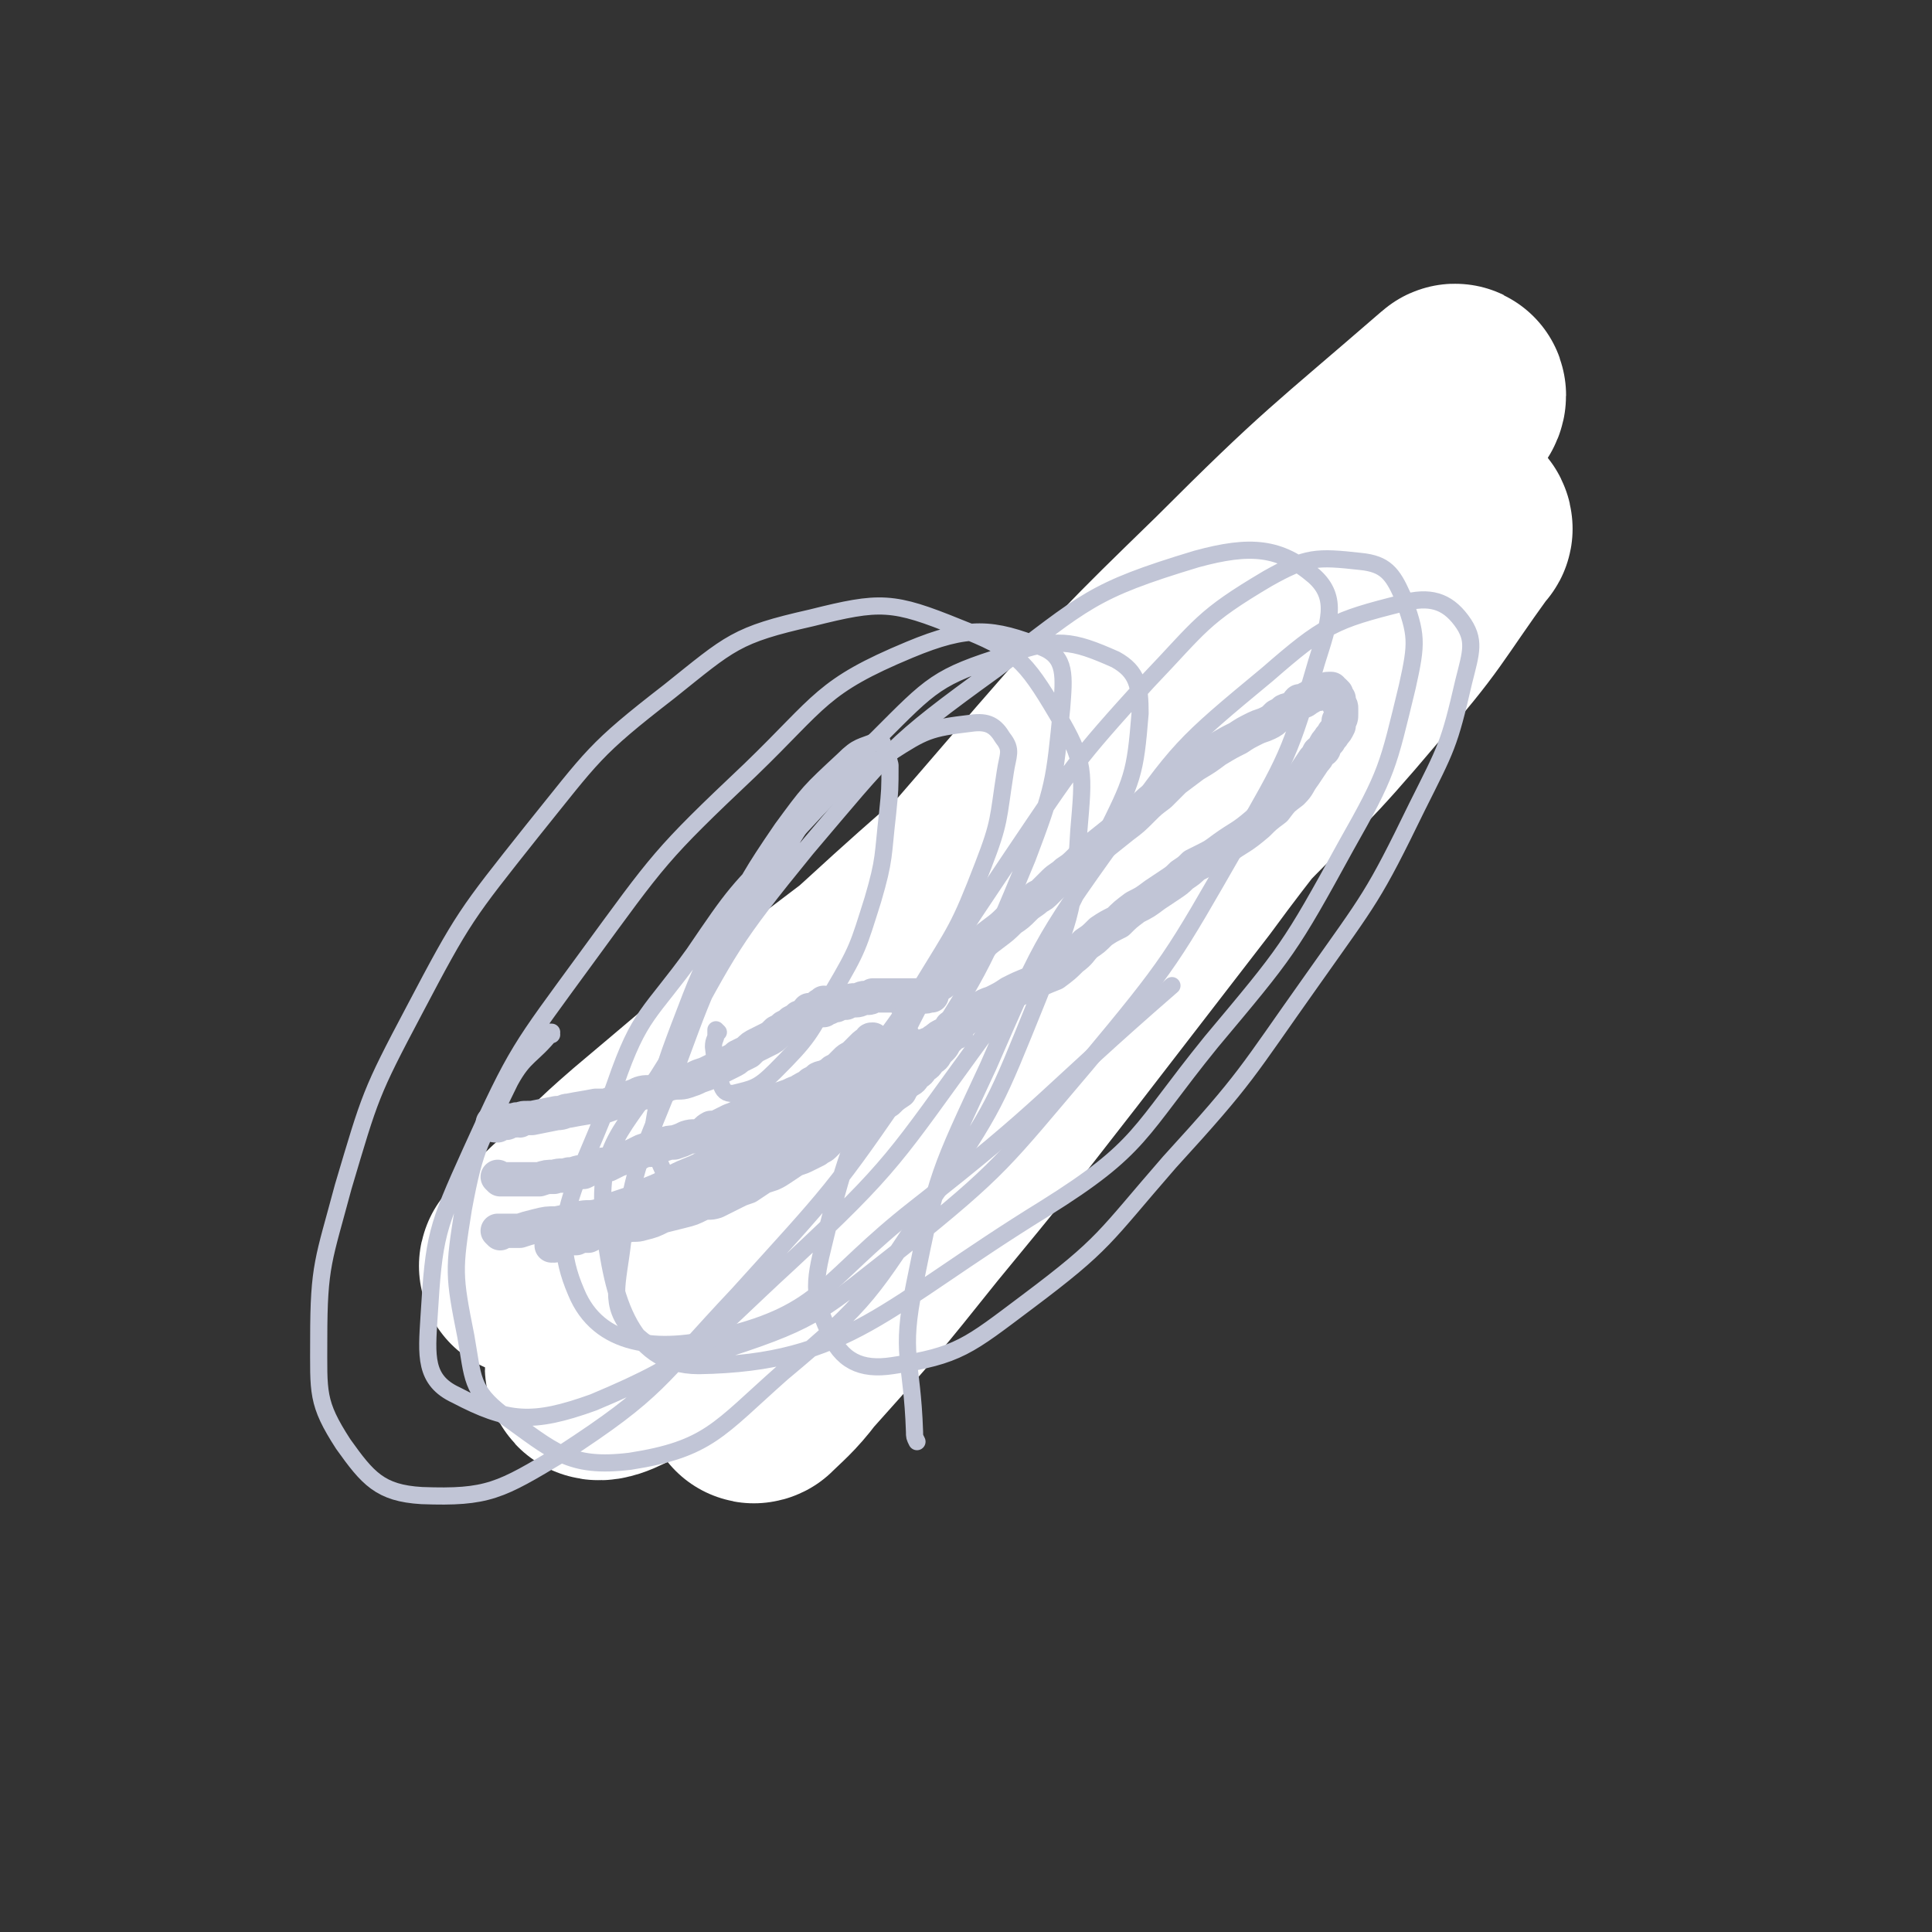
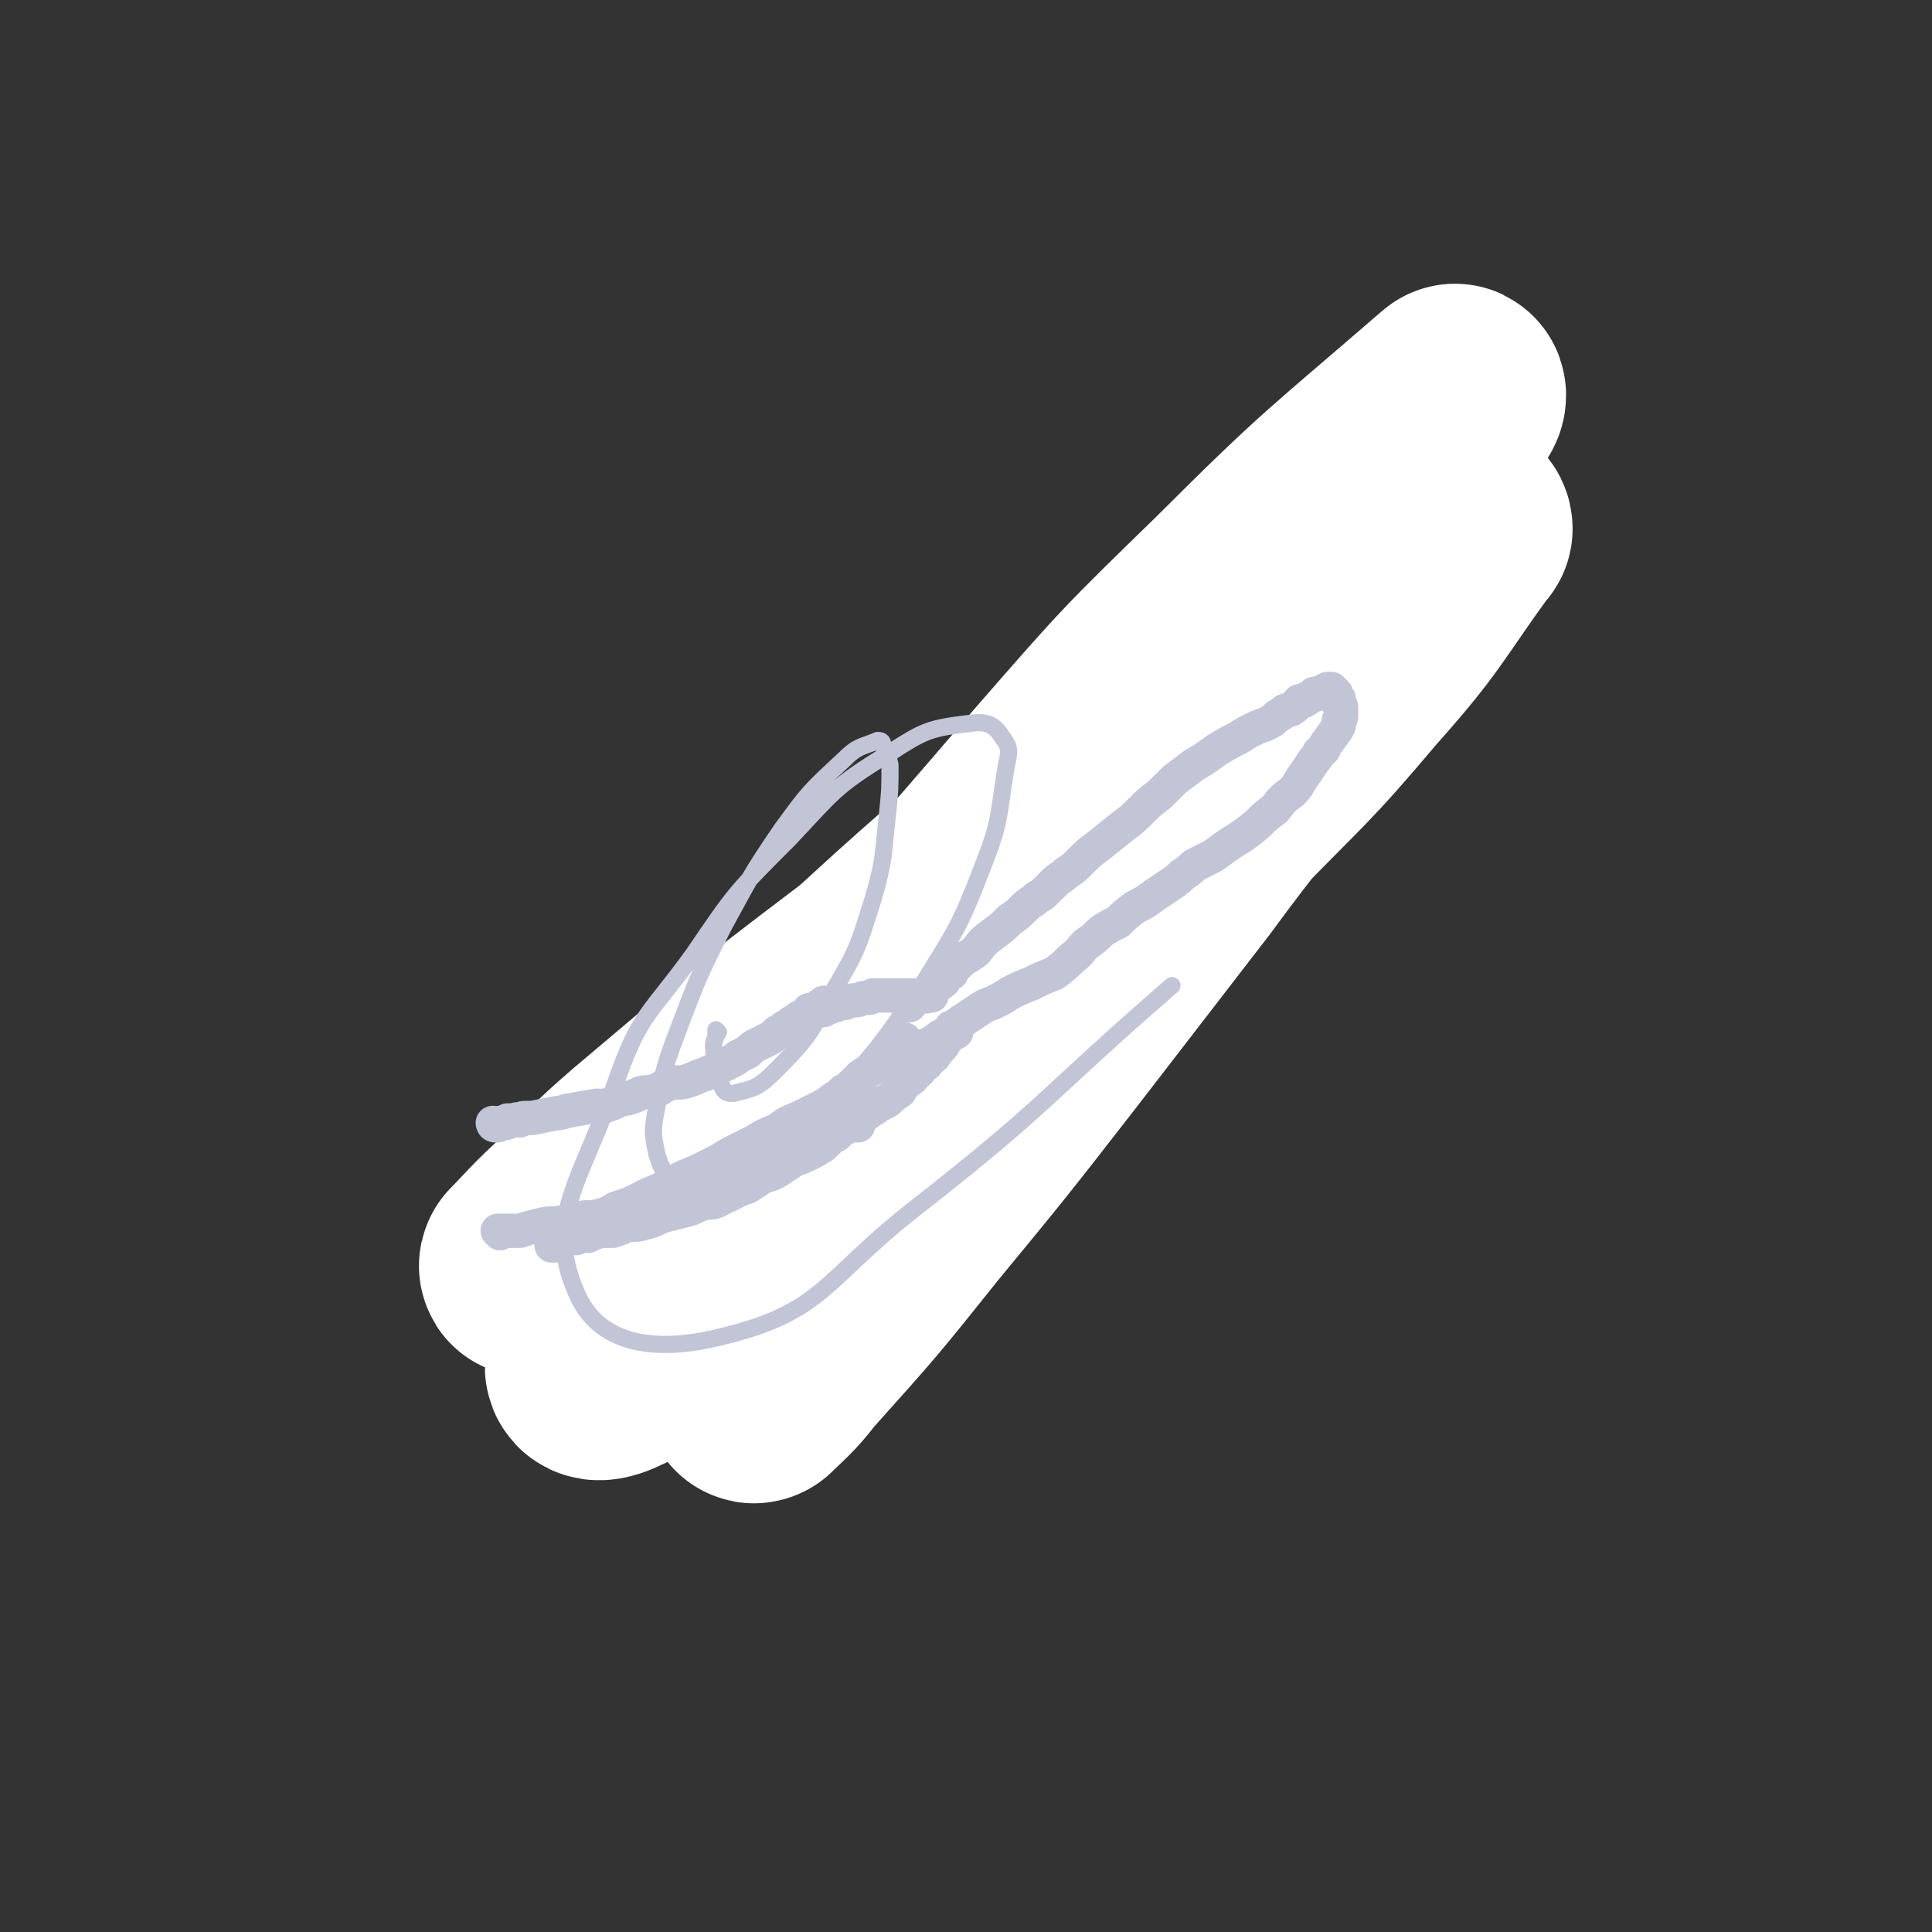
<svg xmlns="http://www.w3.org/2000/svg" viewBox="0 0 788 788" version="1.1">
  <rect x="0" y="0" width="788" height="788" fill="#333333" stroke="none" />
  <g fill="none" stroke="#E1E8EF" stroke-width="27" stroke-linecap="round" stroke-linejoin="round">
    <path d="M254,464c0,0 -1,-1 -1,-1 0,0 1,0 1,0 0,0 0,0 0,0 0,0 0,0 0,0 1,0 1,0 1,0 1,-1 1,0 1,0 1,-1 1,-1 1,-1 1,-1 1,-1 2,-2 1,0 1,0 2,0 2,-1 2,-1 3,-2 1,-1 1,-1 2,-1 2,-1 2,-1 4,-2 2,-1 2,-1 4,-2 3,-1 3,-1 6,-2 2,-1 2,-1 4,-2 2,-1 2,-1 4,-2 3,-1 3,-1 5,-2 2,-1 2,-1 4,-2 3,-2 3,-2 6,-4 5,-4 5,-5 11,-9 4,-3 4,-3 8,-6 3,-2 3,-2 6,-4 3,-2 3,-1 5,-3 1,-1 1,-1 2,-2 1,0 1,0 1,0 1,-1 1,-1 1,-2 1,0 1,0 1,0 0,0 0,0 1,-1 0,0 0,0 0,0 0,0 0,1 0,1 " />
    <path d="M279,490c0,0 -1,-1 -1,-1 0,0 0,0 1,1 0,0 0,0 0,0 1,0 1,0 1,0 0,0 0,0 1,0 0,-1 0,-1 1,-1 1,0 1,0 2,-1 1,0 1,0 2,-1 2,0 2,0 3,-1 2,-1 2,-1 3,-2 2,-1 2,-1 3,-2 3,-2 3,-2 5,-3 3,-2 3,-2 6,-4 2,-2 2,-2 5,-4 3,-2 3,-1 5,-3 3,-1 2,-2 5,-3 2,-1 2,-1 4,-2 2,-1 2,-1 4,-2 2,-2 2,-2 5,-3 2,-1 2,-1 4,-3 2,-1 2,-1 4,-2 2,-1 2,-1 3,-2 2,-1 3,-1 4,-3 2,-1 2,-1 3,-2 2,-1 2,-1 3,-2 0,-1 1,-1 1,-2 1,0 1,0 2,-1 0,0 0,0 0,-1 0,0 0,0 1,0 0,0 0,0 0,0 0,0 0,0 0,-1 0,0 0,0 1,0 " />
    <path d="M288,512c0,0 -1,-1 -1,-1 0,0 1,0 1,1 1,0 1,0 1,0 1,0 1,0 1,0 1,0 1,0 2,0 1,0 1,0 1,0 1,0 1,0 2,-1 1,0 1,0 1,0 2,-1 1,-1 3,-2 1,-1 1,-1 2,-1 2,-1 2,-1 4,-2 3,-1 3,-1 6,-3 4,-1 4,-1 7,-3 4,-1 4,-1 7,-3 3,-1 3,-1 6,-3 3,-1 3,-1 6,-2 2,-1 2,-1 4,-3 2,-1 2,-1 4,-3 2,-1 2,-2 4,-3 1,-1 2,-1 3,-2 2,-2 2,-2 3,-3 2,-1 2,-1 3,-2 2,-2 2,-2 3,-3 2,-1 2,-1 3,-2 2,-1 2,-1 3,-2 1,-1 1,-1 2,-3 1,-1 1,-1 2,-2 0,0 0,0 1,-1 0,-1 0,-1 1,-1 0,0 0,0 1,0 0,-1 -1,-1 0,-1 0,-1 0,0 1,0 0,0 0,0 0,-1 " />
-     <path d="M338,414c0,0 -1,-1 -1,-1 0,0 1,1 1,1 0,0 0,0 0,0 0,0 -1,-1 -1,-1 0,0 0,1 1,1 0,0 0,0 0,0 0,0 0,0 1,0 1,0 1,0 1,0 1,0 1,0 1,0 1,0 1,0 3,0 1,0 1,0 2,0 2,0 2,0 3,0 1,0 1,0 3,0 1,0 1,0 3,0 2,1 2,0 4,1 2,0 2,0 3,0 2,0 2,0 3,0 2,0 2,0 3,0 1,-1 1,-1 2,-1 0,0 0,0 0,0 " />
    <path d="M371,468c-1,0 -2,0 -1,-1 0,0 0,0 1,-1 0,0 0,0 0,-1 0,-1 0,-1 1,-2 0,-1 0,-1 0,-2 1,-2 1,-1 2,-3 0,-1 0,-1 0,-3 1,-2 2,-1 3,-3 1,-2 1,-3 2,-5 1,-1 1,-1 2,-3 1,-1 0,-1 1,-3 1,-1 1,-1 1,-2 1,-1 1,-1 1,-3 1,0 1,0 1,-1 " />
    <path d="M379,417c0,0 -1,-1 -1,-1 0,0 0,1 0,1 0,0 0,-1 0,-1 0,0 1,0 1,-1 0,0 0,0 1,-1 0,-1 0,-1 0,-2 1,-2 1,-1 2,-3 1,-1 0,-1 1,-2 1,-2 2,-1 3,-3 1,-1 0,-1 1,-3 1,-1 1,-1 2,-3 1,-2 1,-2 2,-4 2,-3 2,-3 4,-5 2,-3 2,-3 4,-5 2,-3 2,-3 4,-6 2,-3 2,-3 4,-6 3,-3 2,-3 5,-5 3,-4 3,-3 7,-7 2,-2 3,-2 5,-5 3,-3 3,-3 6,-6 3,-4 3,-4 6,-7 2,-3 2,-3 5,-6 2,-3 2,-3 4,-6 2,-2 2,-2 4,-4 1,-2 1,-2 2,-3 2,-2 1,-2 3,-3 1,-2 1,-2 3,-3 1,-1 1,-1 2,-3 1,-1 1,-1 3,-2 1,-1 1,-1 3,-2 3,-3 3,-2 5,-5 3,-2 3,-2 5,-5 2,-1 1,-2 3,-3 1,-1 1,-1 3,-2 1,-2 1,-2 3,-3 1,-1 1,-1 3,-3 1,-1 1,-1 2,-2 1,-2 1,-2 3,-3 1,-1 1,0 3,-1 1,-1 1,-1 2,-2 1,0 1,0 2,-1 1,0 1,0 1,0 1,0 1,0 2,0 1,-1 1,-1 1,0 1,0 1,0 2,0 0,1 0,1 1,1 0,0 0,0 1,1 0,0 0,0 0,1 0,1 0,1 0,2 0,1 0,1 0,2 -1,1 -1,1 -1,3 -1,1 -1,1 -2,3 -1,2 -1,2 -2,4 -2,3 -3,2 -5,5 -2,3 -2,3 -4,6 -3,4 -2,4 -5,7 -2,4 -3,4 -5,7 -2,4 -2,4 -4,7 -2,3 -2,3 -4,6 -2,3 -2,3 -4,5 -2,3 -2,3 -4,5 -2,2 -2,2 -4,4 -2,3 -3,2 -5,4 -2,2 -2,3 -4,5 -1,2 -2,2 -3,3 -3,3 -3,3 -5,6 -2,3 -2,2 -4,6 -2,2 -2,3 -4,6 -2,2 -2,2 -4,5 -3,3 -3,3 -5,6 -3,4 -3,4 -7,7 -4,3 -4,3 -8,6 -4,3 -4,3 -7,6 -3,3 -3,3 -6,6 -2,3 -2,3 -5,6 -2,3 -2,3 -3,5 -1,2 -1,2 -3,3 0,1 0,1 -1,2 -1,1 -1,1 -2,2 0,0 0,0 0,0 " />
  </g>
  <g fill="none" stroke="#C1C5D6" stroke-width="7" stroke-linecap="round" stroke-linejoin="round">
-     <path d="M256,466c0,0 -1,-1 -1,-1 0,0 0,0 1,1 0,0 0,0 1,0 0,-1 0,-1 0,-1 2,-1 2,-1 3,-2 2,-1 2,-1 3,-2 2,-1 2,-1 4,-2 3,-2 3,-2 7,-3 3,-1 3,-1 7,-2 3,-1 3,-1 6,-3 3,0 3,0 6,-1 2,-1 2,-1 5,-2 3,-2 3,-2 6,-3 4,-2 4,-1 8,-3 3,-1 3,-2 6,-3 3,-1 3,-1 5,-3 2,0 2,0 3,-1 2,-1 2,-1 3,-2 1,0 1,0 3,-1 0,-1 0,-1 1,-1 1,0 1,0 2,-1 1,0 1,-1 2,-1 1,-1 1,-1 3,-2 1,0 1,0 2,-1 1,-1 1,-1 2,-2 1,-1 1,-1 2,-2 1,0 1,0 1,-1 1,0 1,0 2,-1 0,0 0,-1 1,-1 0,0 0,0 0,0 1,0 0,-1 1,-1 0,0 0,0 1,0 0,0 0,0 1,0 " />
-     <path d="M252,461c0,0 -1,-1 -1,-1 0,0 0,0 1,0 0,0 0,0 0,0 0,1 -1,0 -1,0 0,0 0,0 1,0 0,-1 0,-1 0,-1 0,0 0,0 1,-1 1,-1 1,-1 1,-1 1,-1 1,-2 2,-2 2,-2 3,-2 5,-3 4,-3 4,-3 7,-5 4,-3 4,-3 7,-5 3,-2 3,-1 6,-3 2,-2 2,-2 4,-3 3,-2 3,-2 6,-4 4,-2 4,-2 8,-4 4,-3 4,-3 8,-5 4,-3 4,-3 9,-6 5,-2 5,-2 9,-4 5,-2 5,-2 9,-4 2,-1 2,-1 4,-2 2,-1 2,-1 4,-1 1,-1 1,-1 3,-1 1,-1 1,-1 2,-1 2,0 2,0 5,-1 2,0 2,0 5,0 2,-1 2,-1 4,-1 2,0 2,0 4,0 2,0 2,0 3,0 1,0 1,0 2,0 1,0 1,0 2,0 1,0 1,0 2,0 0,0 0,0 1,1 1,0 1,-1 2,0 0,0 0,0 0,0 1,0 1,0 2,0 1,1 0,1 1,1 1,1 1,0 1,1 1,0 1,0 1,0 0,0 0,0 1,0 0,1 0,0 1,1 0,0 0,0 0,0 1,1 1,0 2,1 0,0 0,0 0,1 1,0 1,0 1,1 " />
    <path d="M269,488c0,0 -1,-1 -1,-1 0,0 0,0 1,0 0,1 0,1 1,1 1,0 1,0 1,0 0,0 0,0 1,1 0,0 0,0 0,0 1,0 1,0 1,0 1,-1 1,-1 2,-2 3,-1 3,-1 6,-2 4,-3 4,-3 8,-6 4,-3 4,-3 8,-7 5,-3 4,-3 9,-7 4,-4 4,-4 9,-7 5,-4 5,-3 10,-7 5,-3 5,-3 9,-5 3,-2 3,-2 6,-4 3,-2 3,-2 6,-4 3,-2 3,-2 6,-4 3,-2 4,-2 7,-4 3,-2 3,-2 6,-5 2,-1 2,-1 4,-2 3,-2 3,-2 5,-3 1,-1 1,-1 1,-1 1,0 1,0 1,-1 " />
    <path d="M280,504c0,0 -1,-1 -1,-1 0,0 0,1 0,1 1,0 1,-1 1,-1 1,0 1,0 1,0 2,0 2,0 3,-1 2,0 2,0 4,-1 9,-2 9,-1 17,-4 13,-6 13,-6 25,-13 10,-6 9,-6 18,-13 4,-4 4,-4 8,-8 5,-3 5,-3 10,-7 5,-3 5,-3 10,-7 3,-2 2,-2 5,-5 1,-1 1,-1 3,-3 1,-1 1,-1 2,-2 1,-1 1,-1 2,-3 0,0 0,0 1,-1 0,-1 0,0 1,-1 0,0 0,0 0,-1 0,0 0,0 0,0 0,-1 0,-1 0,-1 " />
    <path d="M298,518c0,0 -1,-1 -1,-1 0,0 0,0 0,1 0,0 0,0 0,0 0,-1 0,-1 0,-1 0,0 1,0 1,0 1,-1 0,-1 1,-2 8,-5 8,-5 16,-9 15,-8 16,-7 31,-16 10,-6 9,-7 19,-15 5,-5 5,-5 11,-9 4,-4 4,-4 8,-7 3,-4 3,-4 6,-7 2,-4 2,-4 4,-8 2,-4 2,-4 4,-8 2,-3 2,-3 3,-7 2,-4 2,-4 3,-8 0,-1 0,-1 1,-1 " />
  </g>
  <g fill="none" stroke="#FFFFFF" stroke-width="90" stroke-linecap="round" stroke-linejoin="round">
    <path d="M410,363c-1,-1 -1,-1 -1,-1 -1,-1 0,0 0,0 -6,4 -6,4 -12,8 -23,14 -24,12 -45,28 -45,34 -45,35 -89,72 -15,13 -14,13 -28,27 -10,9 -14,14 -19,19 -1,2 4,-2 8,-5 31,-26 31,-25 62,-52 36,-32 35,-33 72,-66 37,-34 38,-33 76,-68 33,-30 33,-30 65,-61 42,-41 42,-41 83,-85 6,-7 6,-7 11,-16 1,-1 1,-3 0,-2 -45,39 -47,39 -90,82 -37,36 -37,36 -71,75 -67,78 -68,77 -132,158 -30,38 -50,58 -57,80 -3,9 21,-6 37,-18 35,-27 34,-29 67,-59 38,-36 38,-36 76,-73 36,-35 37,-35 72,-71 29,-30 30,-29 57,-61 24,-27 23,-29 44,-58 1,0 0,-2 -1,-2 -18,11 -21,11 -38,26 -32,29 -31,30 -60,62 -34,40 -33,41 -64,82 -30,39 -29,39 -57,79 -23,33 -23,32 -45,66 -11,16 -10,16 -20,33 -2,3 -5,7 -3,6 4,-4 8,-7 14,-15 26,-29 26,-29 50,-59 28,-34 28,-34 56,-70 27,-35 27,-35 54,-70 22,-30 23,-29 45,-60 14,-20 13,-20 25,-41 3,-6 3,-6 5,-12 1,-1 1,-2 0,-2 -9,5 -10,6 -19,13 -27,23 -27,24 -53,48 -33,32 -33,32 -66,64 -34,34 -34,34 -67,68 -27,29 -27,29 -54,60 -16,18 -36,37 -30,36 8,0 31,-16 58,-37 55,-43 53,-46 106,-91 5,-5 5,-5 11,-10 " />
  </g>
  <g fill="none" stroke="#C1C5D6" stroke-width="14" stroke-linecap="round" stroke-linejoin="round">
    <path d="M202,459c0,0 -1,-1 -1,-1 0,0 0,1 1,1 0,0 1,0 1,0 1,-1 0,-1 1,-1 0,0 0,0 1,0 0,0 0,0 0,0 1,0 1,0 1,0 1,0 1,0 1,-1 1,0 1,0 2,0 0,0 0,0 1,0 1,-1 1,0 2,0 1,-1 1,-1 3,-1 1,0 1,0 2,0 5,-1 5,-1 10,-2 3,0 3,-1 5,-1 5,-1 6,-1 11,-2 2,0 2,0 4,0 3,-1 3,-1 5,-2 2,-1 2,-1 4,-1 3,-1 3,-1 5,-2 3,-1 3,0 6,-1 3,-1 3,-2 6,-3 4,-1 4,0 7,-1 3,-1 3,-1 5,-2 3,-1 3,-1 5,-2 2,-1 2,-1 4,-2 2,-1 2,-1 4,-2 2,-1 2,-1 3,-2 2,-1 2,-1 4,-2 2,-2 2,-2 4,-3 2,-1 2,-1 4,-2 2,-1 2,-1 4,-3 2,-1 2,-1 3,-2 2,-1 2,-1 3,-2 2,-1 2,-1 3,-2 1,0 1,0 2,-1 2,-1 2,-1 3,-2 1,0 1,0 1,0 1,-1 1,-1 2,-1 1,-1 0,-1 1,-1 0,0 0,0 1,0 0,0 0,0 0,-1 0,0 0,0 0,0 " />
-     <path d="M204,481c0,0 -1,-1 -1,-1 0,0 0,0 1,1 0,0 0,0 0,0 0,0 0,0 1,0 0,0 0,0 1,0 0,0 0,0 1,0 1,0 1,0 2,0 1,0 1,0 2,0 1,0 1,0 2,0 1,0 1,0 3,0 2,0 2,0 4,0 3,-1 3,-1 6,-1 3,-1 3,0 6,-1 3,0 3,-1 6,-1 2,-1 2,-1 5,-2 2,-1 2,-1 5,-1 2,-1 2,-1 4,-2 3,-1 3,-1 5,-1 2,-1 2,-1 4,-2 2,-1 2,-1 4,-1 3,-1 3,-1 5,-2 3,-1 3,-1 5,-1 3,-1 3,-1 5,-2 3,-1 3,0 6,-1 2,-1 2,-2 4,-3 2,0 2,0 4,-1 2,-1 2,-1 4,-2 3,-1 2,-1 5,-2 2,-1 2,-1 5,-2 3,-1 3,-1 6,-2 3,-1 3,-1 5,-3 3,-1 3,-1 5,-2 3,-1 2,-1 4,-2 2,-1 2,-1 3,-2 2,-1 2,-1 3,-2 2,-1 2,0 3,-1 2,-1 2,-1 3,-2 2,-1 2,-1 3,-2 1,-1 1,-1 2,-2 1,-1 1,-1 3,-2 1,-1 1,-1 2,-2 1,-1 1,-1 2,-2 1,-1 1,-1 3,-2 0,-1 0,-1 1,-1 " />
    <path d="M226,508c0,0 -1,-1 -1,-1 0,0 0,1 0,1 1,-1 0,-1 1,-1 0,0 0,0 1,0 1,-1 1,-1 2,-1 1,0 1,0 2,-1 2,0 2,0 4,0 2,-1 2,-1 5,-1 2,-1 2,-1 5,-2 3,0 3,0 5,0 3,-1 3,-1 5,-2 4,-1 4,0 7,-1 4,-1 4,-1 8,-3 4,-1 4,-1 8,-2 4,-1 4,-1 8,-3 3,-1 3,0 6,-1 2,-1 2,-1 4,-2 2,-1 2,-1 4,-2 2,-1 2,-1 5,-2 3,-2 3,-2 6,-4 3,-1 4,-1 7,-3 3,-2 3,-2 6,-4 3,-1 3,-1 5,-2 2,-1 2,-1 4,-2 1,-1 2,-1 3,-2 1,-1 1,-1 2,-2 1,-1 1,-1 3,-2 1,-1 1,-1 2,-2 1,-1 1,-1 2,-1 1,-1 1,-1 2,-3 1,0 1,0 2,-1 1,-1 1,-1 2,-2 1,0 1,0 2,0 0,-1 0,-1 1,-1 1,-1 1,-1 2,-1 0,0 0,-1 0,-1 1,0 1,0 1,0 0,0 0,0 0,0 1,-1 1,-1 1,-1 " />
    <path d="M331,413c0,0 -1,-1 -1,-1 0,0 0,0 0,0 0,1 0,1 0,1 0,0 1,0 1,0 1,0 1,0 1,-1 1,0 1,0 2,0 1,0 1,0 2,0 1,-1 1,-1 2,-1 2,-1 2,-1 3,-1 2,-1 2,-1 4,-1 2,-1 2,-1 4,-1 2,0 2,-1 4,-1 2,0 2,0 3,-1 2,0 2,0 4,0 1,0 1,0 3,0 1,0 1,0 3,0 1,0 1,0 2,0 2,0 2,0 3,0 1,0 1,0 2,0 2,0 2,0 3,0 1,0 1,1 3,0 0,0 0,0 1,0 " />
    <path d="M350,459c0,0 -1,0 -1,-1 0,0 1,0 1,0 0,-1 0,-1 1,-2 1,-1 1,-1 2,-2 1,0 1,0 2,-1 2,-1 2,-1 3,-2 2,-1 2,-1 4,-2 2,-2 2,-2 5,-4 1,-2 1,-2 3,-4 2,-1 2,-1 3,-3 2,-1 2,-1 3,-3 2,-1 2,-1 3,-3 2,-1 2,-1 3,-3 1,-1 1,-1 2,-2 1,-1 1,-2 2,-3 0,0 0,0 1,-1 1,-1 1,-1 1,-1 1,-1 1,-1 1,-1 0,0 0,0 0,0 0,-1 0,0 0,0 0,-1 0,0 1,0 0,0 0,0 0,0 " />
    <path d="M371,410c0,0 0,-1 -1,-1 0,0 0,1 0,1 0,0 0,0 0,-1 0,0 0,0 1,0 0,0 0,0 0,0 2,-2 2,-2 3,-2 1,-1 1,0 2,-1 1,0 1,0 2,-1 1,-1 1,-1 2,-2 1,0 1,0 2,-1 2,-1 2,-1 3,-2 1,-2 1,-2 3,-3 1,-2 1,-2 3,-4 3,-3 3,-2 7,-5 3,-4 3,-4 7,-7 4,-3 4,-3 7,-6 3,-2 3,-2 6,-5 2,-2 3,-2 5,-4 2,-1 2,-1 4,-3 1,-1 1,-1 3,-3 2,-2 3,-2 5,-4 3,-2 3,-2 6,-5 3,-3 3,-3 7,-6 5,-4 5,-4 10,-8 4,-3 4,-3 8,-7 3,-3 3,-3 7,-6 3,-3 3,-3 6,-6 4,-3 4,-3 8,-6 5,-3 5,-3 9,-6 5,-3 5,-3 9,-5 3,-2 3,-2 7,-4 2,-1 3,-1 5,-2 2,-1 2,-1 4,-3 2,-1 2,-1 3,-2 2,-1 2,0 3,-1 2,-1 2,-2 3,-3 2,0 2,0 3,-1 2,-1 2,-1 3,-2 1,0 1,0 2,0 1,-1 1,-1 2,-1 0,0 1,0 1,0 0,-1 0,-1 1,-1 0,0 0,0 1,0 0,0 0,1 1,1 0,0 0,0 1,1 0,0 0,0 0,1 1,1 0,1 1,1 0,1 0,1 0,2 1,1 1,1 1,2 0,1 0,1 0,2 0,2 0,2 -1,3 0,1 0,1 0,2 -1,2 -1,2 -2,3 -1,2 -1,1 -2,3 -1,1 -1,1 -2,3 0,1 -1,1 -2,2 -1,2 -1,2 -2,3 -2,3 -2,3 -4,6 -3,4 -2,4 -5,7 -4,3 -4,3 -7,7 -4,3 -4,3 -7,6 -7,6 -7,5 -14,10 -4,3 -4,3 -8,5 -2,1 -2,1 -4,2 -2,2 -2,2 -5,4 -2,2 -2,2 -5,4 -3,2 -3,2 -6,4 -4,3 -4,3 -8,5 -4,3 -4,3 -7,6 -4,2 -4,2 -7,4 -3,3 -3,3 -6,5 -3,3 -2,3 -6,6 -3,3 -3,3 -7,6 -5,2 -5,2 -9,4 -5,2 -5,2 -9,4 -3,2 -3,2 -7,4 -3,1 -3,1 -6,3 -3,2 -3,2 -6,4 -2,1 -2,2 -5,3 -1,2 -1,2 -3,3 -2,1 -2,1 -3,2 -2,1 -1,1 -3,2 -1,0 -1,0 -2,1 0,0 0,0 0,0 " />
    <path d="M204,503c0,0 -1,-1 -1,-1 0,0 0,0 1,0 0,0 0,0 0,0 1,0 1,0 1,0 1,0 1,0 1,0 3,0 3,0 6,0 3,-1 3,-1 7,-2 4,-1 4,-1 8,-1 5,-1 5,-1 9,-2 4,-1 4,0 8,-1 4,-1 4,-1 7,-3 3,-1 3,-1 6,-2 4,-2 4,-2 8,-4 5,-2 5,-2 10,-5 4,-2 4,-2 9,-4 4,-2 4,-2 8,-4 4,-2 3,-2 7,-4 4,-2 4,-2 8,-4 5,-3 5,-3 10,-5 4,-3 4,-3 9,-5 4,-2 4,-2 8,-4 2,-1 2,-1 5,-3 1,-1 1,-1 3,-2 1,-1 1,-1 2,-2 2,-1 2,-1 3,-2 2,-2 2,-2 4,-4 3,-2 3,-2 6,-4 4,-4 4,-4 8,-7 2,-2 2,-2 4,-4 " />
  </g>
  <g fill="none" stroke="#C1C5D6" stroke-width="7" stroke-linecap="round" stroke-linejoin="round">
-     <path d="M225,422c0,0 -1,-1 -1,-1 0,0 1,0 1,0 -8,10 -11,9 -17,20 -12,25 -14,25 -19,52 -4,25 -4,27 1,52 3,17 2,22 15,32 21,15 27,22 52,19 32,-5 36,-13 62,-36 36,-30 36,-33 62,-72 25,-37 25,-38 42,-80 13,-33 15,-34 17,-69 2,-24 3,-28 -9,-48 -13,-22 -17,-26 -40,-35 -27,-11 -32,-11 -60,-4 -31,7 -33,10 -58,30 -31,24 -31,26 -56,57 -27,34 -28,35 -48,73 -18,34 -18,35 -29,72 -8,30 -10,32 -10,62 0,22 -1,26 10,43 10,14 15,20 32,21 27,1 32,-2 57,-17 40,-26 39,-30 72,-65 38,-42 39,-42 71,-89 27,-42 28,-43 47,-89 11,-29 11,-31 14,-61 1,-13 2,-21 -8,-25 -20,-8 -30,-9 -54,1 -36,15 -36,21 -65,49 -37,35 -37,36 -67,77 -27,37 -28,37 -47,79 -14,31 -15,34 -17,67 -1,16 -2,26 11,32 21,11 31,12 56,3 43,-18 44,-24 80,-57 43,-40 43,-43 78,-91 29,-38 29,-39 50,-82 12,-24 13,-26 15,-51 0,-11 -1,-17 -10,-22 -18,-8 -24,-9 -44,-2 -29,9 -31,12 -53,34 -29,28 -28,30 -49,65 -22,36 -21,37 -36,77 -12,30 -14,31 -19,63 -2,18 -6,26 4,37 11,11 21,12 39,7 37,-12 39,-16 71,-41 41,-33 41,-35 75,-75 35,-42 35,-43 62,-90 20,-35 21,-36 32,-74 5,-16 9,-26 -1,-35 -14,-12 -26,-13 -48,-7 -43,13 -45,17 -82,45 -43,31 -43,33 -77,73 -31,38 -31,40 -54,82 -18,32 -31,35 -29,67 3,32 10,62 39,62 61,-1 76,-24 141,-64 40,-25 38,-31 68,-68 31,-37 32,-38 55,-80 17,-30 17,-32 25,-65 4,-18 4,-21 -2,-37 -4,-9 -7,-13 -17,-14 -18,-2 -22,-2 -38,7 -27,16 -27,19 -49,42 -30,33 -30,34 -55,71 -26,39 -27,39 -48,81 -16,33 -18,34 -27,69 -5,21 -8,27 0,44 5,12 13,16 26,14 27,-4 31,-8 55,-26 32,-24 31,-26 58,-57 32,-35 31,-36 58,-74 24,-34 25,-34 43,-71 12,-24 13,-25 19,-51 3,-12 5,-17 -1,-25 -6,-8 -13,-10 -24,-7 -28,7 -32,9 -55,29 -35,29 -36,30 -62,67 -31,43 -31,45 -52,93 -20,43 -21,44 -30,89 -6,29 -1,30 0,60 0,2 0,2 1,4 " />
    <path d="M293,421c0,0 -1,-1 -1,-1 0,0 0,1 0,2 0,2 -1,2 -1,5 1,7 0,8 3,15 1,3 2,4 5,4 8,-2 10,-2 17,-9 14,-14 14,-15 24,-33 10,-17 10,-18 16,-37 5,-17 4,-18 6,-35 1,-10 1,-10 1,-20 -1,-4 -1,-4 -3,-8 0,-1 0,-2 -2,-2 -7,3 -8,2 -14,8 -14,13 -14,13 -25,28 -13,19 -13,20 -24,40 -10,20 -10,20 -18,41 -6,16 -6,16 -9,32 -2,10 -2,11 0,20 2,6 3,9 8,10 13,2 16,3 28,-3 18,-9 18,-11 33,-27 21,-23 21,-23 39,-49 14,-23 15,-23 25,-49 7,-18 6,-19 9,-38 1,-7 3,-9 -1,-14 -3,-5 -6,-7 -13,-6 -17,2 -19,3 -33,12 -23,14 -23,16 -41,35 -22,22 -22,22 -39,47 -18,25 -22,24 -32,53 -14,40 -29,55 -16,85 9,22 33,25 60,18 41,-10 41,-23 78,-52 55,-43 52,-45 105,-91 " />
  </g>
</svg>